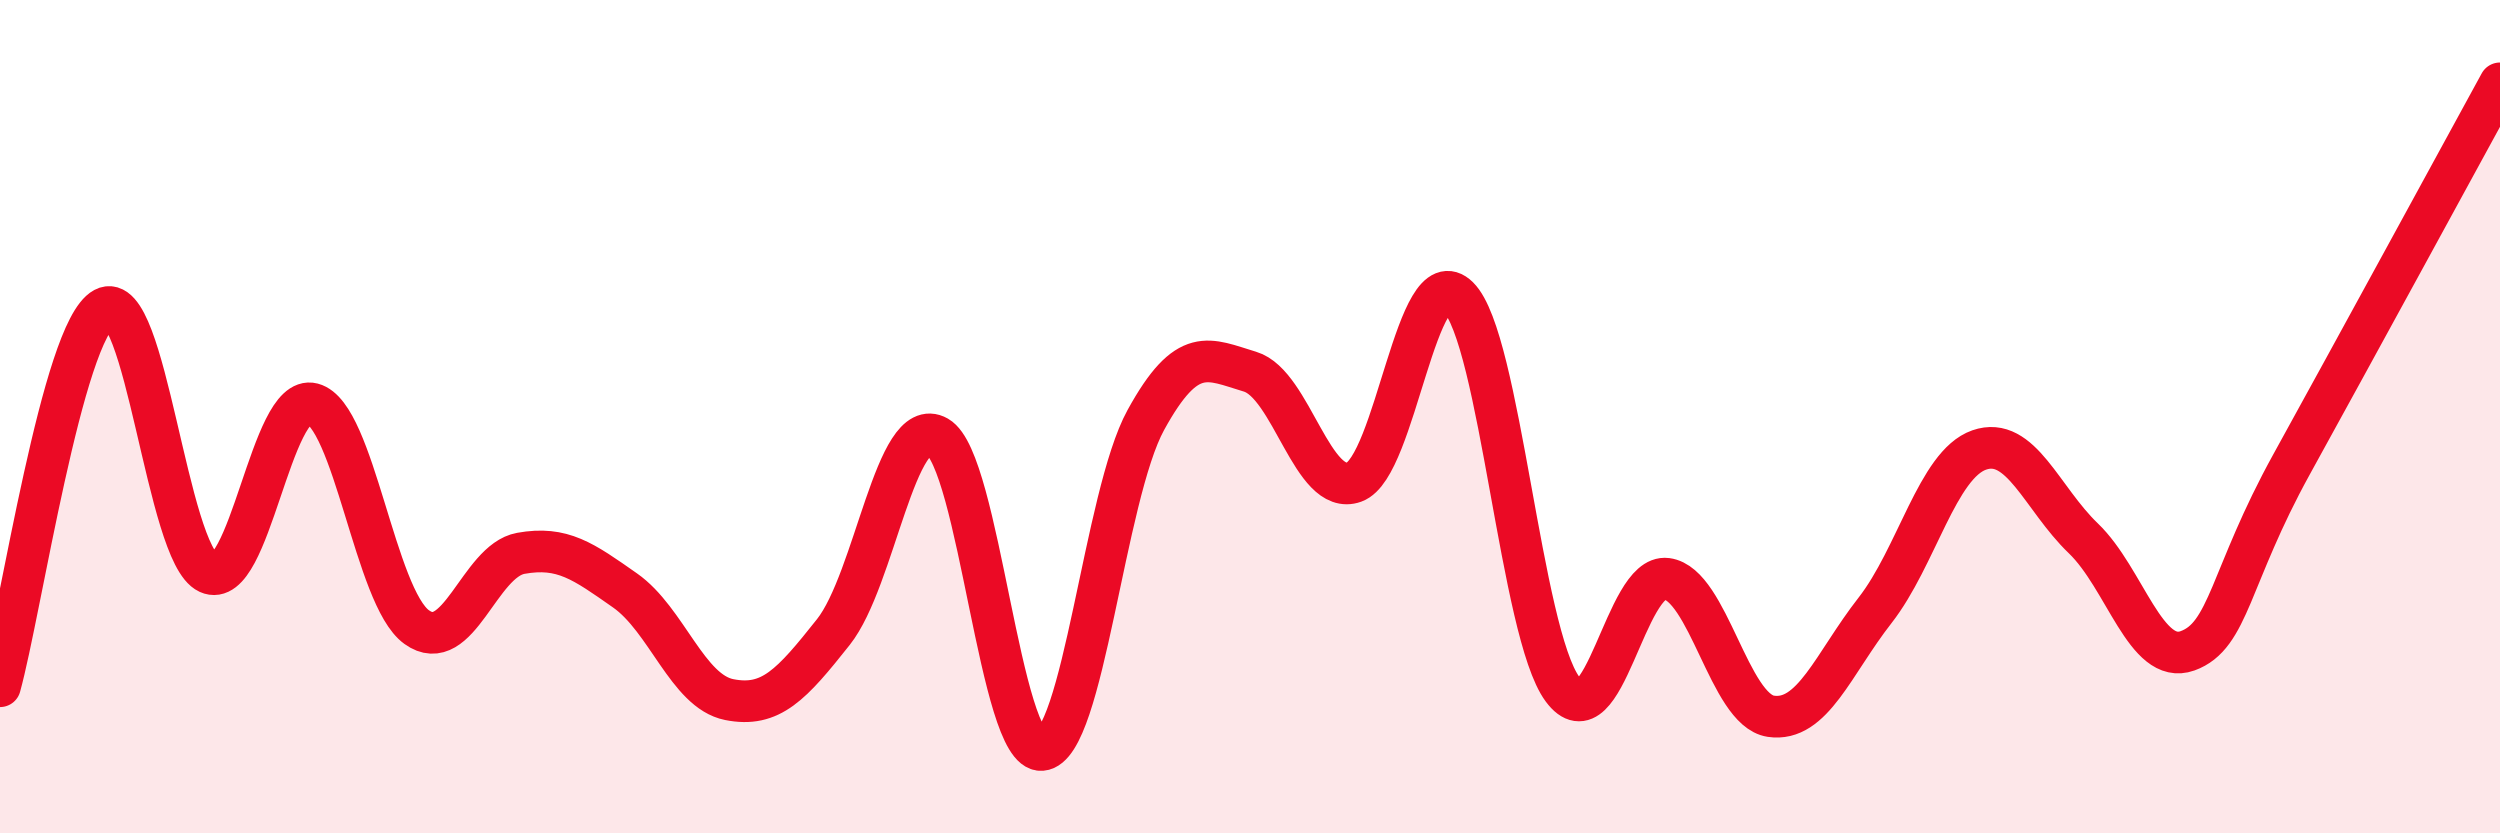
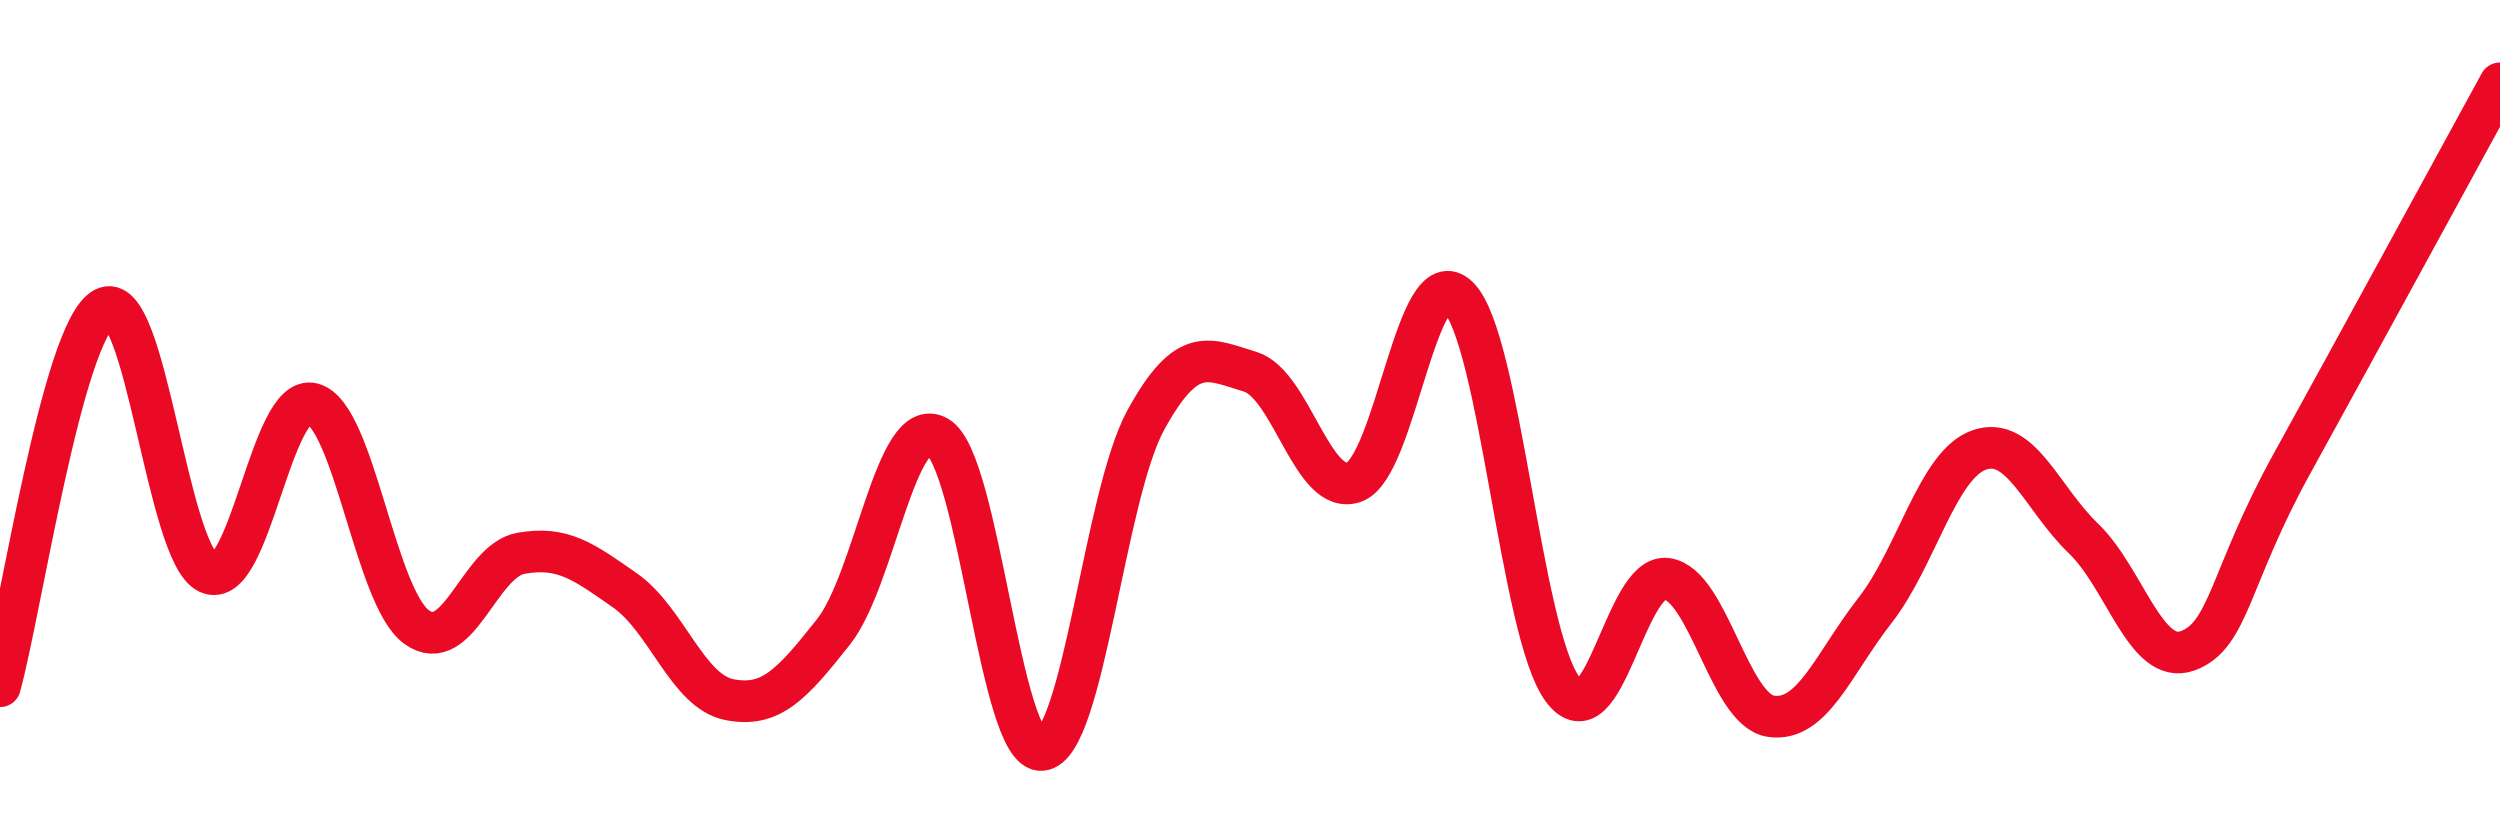
<svg xmlns="http://www.w3.org/2000/svg" width="60" height="20" viewBox="0 0 60 20">
-   <path d="M 0,16.47 C 0.5,14.66 1.5,7.94 2.5,7.4 C 3.5,6.86 4,13.29 5,13.75 C 6,14.21 6.5,9.43 7.5,9.69 C 8.5,9.95 9,14.33 10,15.05 C 11,15.77 11.5,13.46 12.5,13.28 C 13.5,13.1 14,13.47 15,14.17 C 16,14.87 16.5,16.59 17.5,16.79 C 18.5,16.99 19,16.43 20,15.17 C 21,13.91 21.5,9.91 22.5,10.48 C 23.5,11.05 24,18.08 25,18 C 26,17.92 26.5,11.9 27.5,10.08 C 28.5,8.26 29,8.62 30,8.92 C 31,9.22 31.5,11.93 32.5,11.57 C 33.5,11.21 34,6.14 35,7.13 C 36,8.12 36.5,15.19 37.5,16.54 C 38.5,17.89 39,13.76 40,13.89 C 41,14.02 41.5,17.04 42.5,17.19 C 43.5,17.34 44,15.93 45,14.65 C 46,13.37 46.5,11.15 47.5,10.8 C 48.5,10.45 49,11.96 50,12.92 C 51,13.88 51.5,15.98 52.5,15.62 C 53.5,15.26 53.5,13.86 55,11.14 C 56.5,8.42 59,3.83 60,2L60 20L0 20Z" fill="#EB0A25" opacity="0.1" stroke-linecap="round" stroke-linejoin="round" />
  <path d="M 0,16.47 C 0.5,14.66 1.5,7.94 2.5,7.4 C 3.5,6.86 4,13.29 5,13.75 C 6,14.21 6.5,9.43 7.5,9.69 C 8.5,9.95 9,14.33 10,15.05 C 11,15.77 11.5,13.46 12.5,13.28 C 13.5,13.1 14,13.47 15,14.17 C 16,14.87 16.5,16.59 17.5,16.79 C 18.5,16.99 19,16.43 20,15.17 C 21,13.91 21.5,9.91 22.5,10.48 C 23.5,11.05 24,18.08 25,18 C 26,17.92 26.5,11.9 27.5,10.08 C 28.5,8.26 29,8.62 30,8.92 C 31,9.22 31.5,11.93 32.5,11.57 C 33.5,11.21 34,6.14 35,7.13 C 36,8.12 36.5,15.19 37.5,16.54 C 38.5,17.89 39,13.76 40,13.89 C 41,14.02 41.5,17.04 42.5,17.19 C 43.5,17.34 44,15.93 45,14.65 C 46,13.37 46.5,11.15 47.5,10.8 C 48.5,10.45 49,11.96 50,12.92 C 51,13.88 51.5,15.98 52.5,15.62 C 53.5,15.26 53.5,13.86 55,11.14 C 56.5,8.42 59,3.83 60,2" stroke="#EB0A25" stroke-width="1" fill="none" stroke-linecap="round" stroke-linejoin="round" />
</svg>